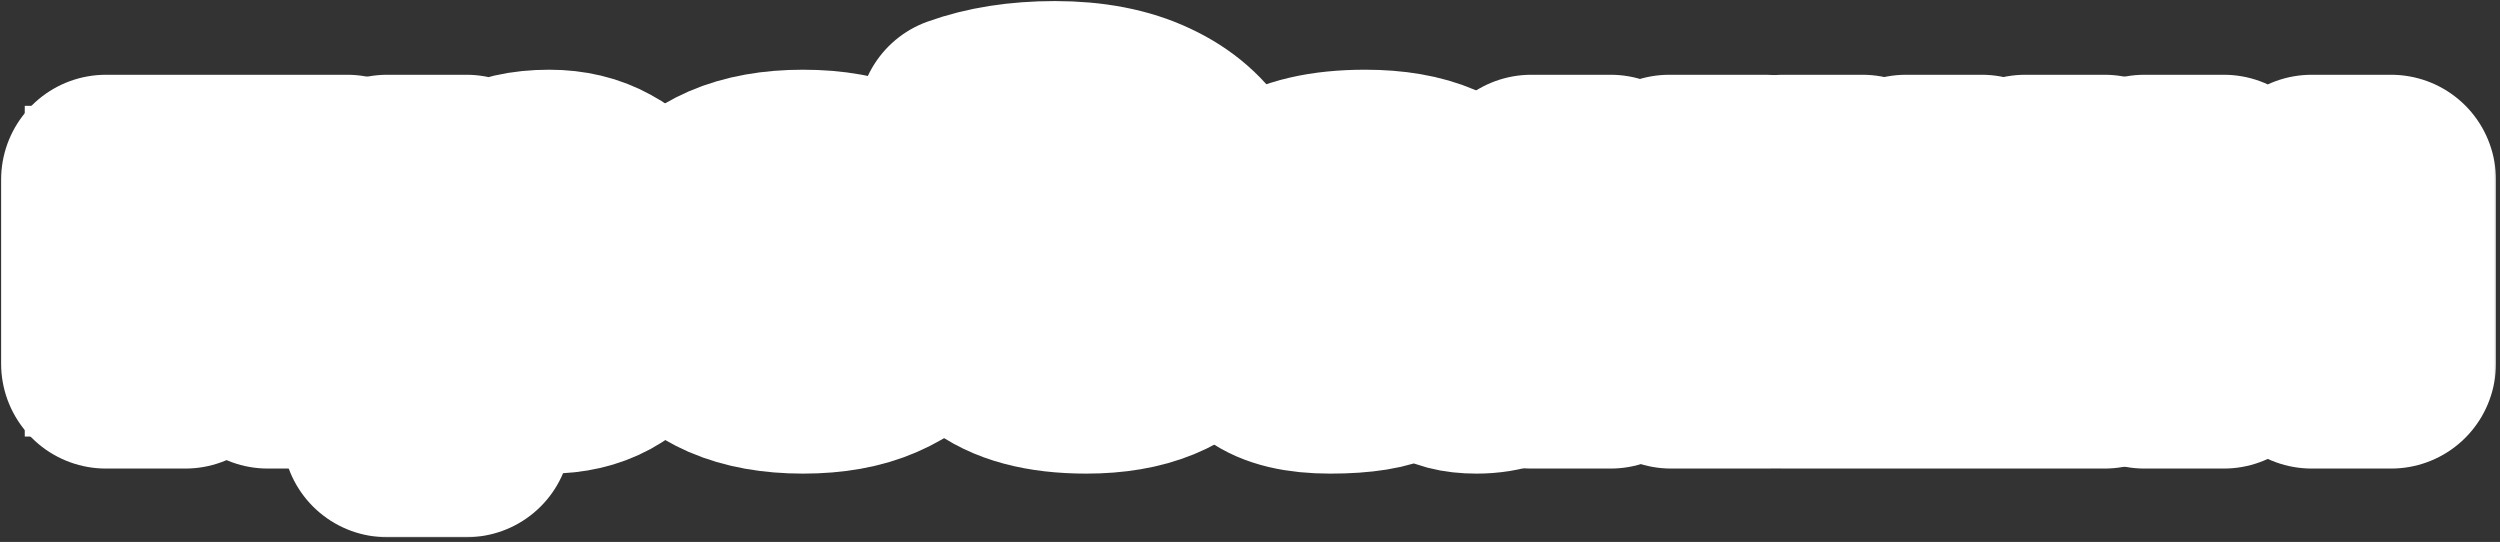
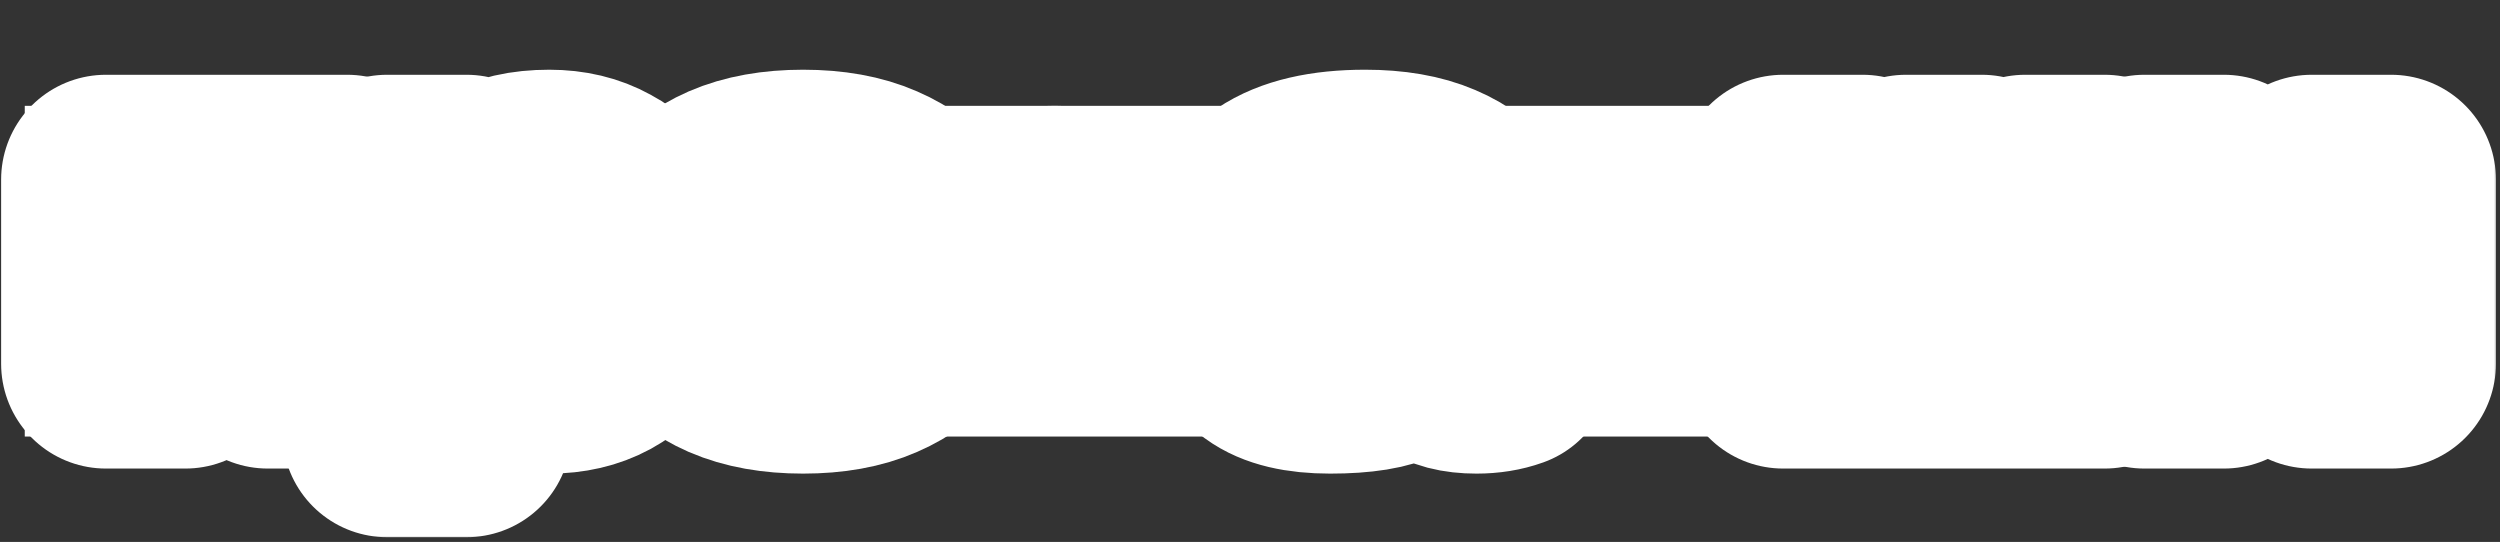
<svg xmlns="http://www.w3.org/2000/svg" width="346" height="75" viewBox="0 0 346 75" fill="none">
  <rect x="0" y="0" width="346" height="75" fill="#333333" stroke="none" />
  <mask id="path-1-outside-1_171_110" maskUnits="userSpaceOnUse" x="-0.344" y="-0.352" width="346" height="75" fill="black">
    <rect fill="white" x="-0.344" y="-0.352" width="346" height="75" />
    <path d="M25.656 50.348H14.656V24.848H48.056V50.348H37.056V34.098H25.656V50.348Z" />
    <path d="M53.572 59.848V24.848H64.572L63.072 31.348H64.072C64.872 28.915 66.255 27.114 68.222 25.948C70.188 24.748 72.788 24.148 76.022 24.148C78.722 24.148 81.088 24.715 83.122 25.848C85.188 26.948 86.772 28.515 87.872 30.548C89.005 32.581 89.572 34.931 89.572 37.598C89.572 40.264 89.005 42.614 87.872 44.648C86.772 46.681 85.188 48.264 83.122 49.398C81.088 50.498 78.722 51.048 76.022 51.048C72.788 51.048 70.188 50.465 68.222 49.298C66.255 48.098 64.872 46.281 64.072 43.848H63.072C64.072 46.981 64.572 50.065 64.572 53.098V59.848H53.572ZM71.672 42.548C73.905 42.548 75.605 42.081 76.772 41.148C77.972 40.215 78.572 39.031 78.572 37.598C78.572 36.164 77.972 34.981 76.772 34.048C75.605 33.114 73.905 32.648 71.672 32.648C69.472 32.648 67.772 33.114 66.572 34.048C65.405 34.981 64.822 36.164 64.822 37.598C64.822 39.031 65.405 40.215 66.572 41.148C67.772 42.081 69.472 42.548 71.672 42.548Z" />
    <path d="M111.15 51.048C107.217 51.048 103.867 50.448 101.1 49.248C98.367 48.048 96.3 46.431 94.9 44.398C93.5 42.364 92.8 40.098 92.8 37.598C92.8 35.098 93.5 32.831 94.9 30.798C96.3 28.765 98.367 27.148 101.1 25.948C103.867 24.748 107.217 24.148 111.15 24.148C115.084 24.148 118.417 24.748 121.15 25.948C123.917 27.148 126 28.765 127.4 30.798C128.8 32.831 129.5 35.098 129.5 37.598C129.5 40.098 128.8 42.364 127.4 44.398C126 46.431 123.917 48.048 121.15 49.248C118.417 50.448 115.084 51.048 111.15 51.048ZM111.15 42.548C113.55 42.548 115.367 42.081 116.6 41.148C117.867 40.215 118.5 39.031 118.5 37.598C118.5 36.198 117.867 35.031 116.6 34.098C115.334 33.131 113.517 32.648 111.15 32.648C108.784 32.648 106.967 33.131 105.7 34.098C104.434 35.031 103.8 36.198 103.8 37.598C103.8 39.031 104.417 40.215 105.65 41.148C106.917 42.081 108.75 42.548 111.15 42.548Z" />
    <path d="M150.348 51.048C144.514 51.048 140.114 49.864 137.148 47.498C134.214 45.098 132.748 41.881 132.748 37.848C132.748 35.581 133.298 33.565 134.398 31.798C135.498 30.031 137.114 28.648 139.248 27.648C141.414 26.648 144.014 26.148 147.048 26.148C150.348 26.148 152.831 26.598 154.498 27.498C156.198 28.364 157.431 29.614 158.198 31.248H158.948V30.898C158.948 29.598 158.498 28.398 157.598 27.298C156.698 26.198 155.264 25.314 153.298 24.648C151.331 23.981 148.831 23.648 145.798 23.648C141.464 23.648 137.281 24.314 133.248 25.648V16.648C136.948 15.315 141.198 14.648 145.998 14.648C150.964 14.648 155.164 15.464 158.598 17.098C162.031 18.698 164.614 20.965 166.348 23.898C168.081 26.831 168.948 30.298 168.948 34.298C168.948 38.565 167.948 42.048 165.948 44.748C164.414 46.815 162.348 48.381 159.748 49.448C157.148 50.514 154.014 51.048 150.348 51.048ZM150.848 42.548C153.248 42.548 155.031 42.164 156.198 41.398C157.364 40.631 157.948 39.664 157.948 38.498C157.948 37.331 157.364 36.364 156.198 35.598C155.031 34.798 153.248 34.398 150.848 34.398C148.448 34.398 146.664 34.798 145.498 35.598C144.331 36.364 143.748 37.331 143.748 38.498C143.748 39.664 144.331 40.631 145.498 41.398C146.664 42.164 148.448 42.548 150.848 42.548Z" />
    <path d="M184.095 51.048C180.128 51.048 177.195 50.348 175.295 48.948C173.395 47.548 172.445 45.664 172.445 43.298C172.445 40.965 173.395 39.098 175.295 37.698C177.195 36.298 180.128 35.598 184.095 35.598C186.695 35.598 188.811 35.798 190.445 36.198C192.111 36.598 193.778 37.181 195.445 37.948V36.798C195.445 35.465 194.878 34.364 193.745 33.498C192.611 32.598 190.978 32.148 188.845 32.148C185.545 32.148 183.495 32.965 182.695 34.598H171.695C172.061 31.498 173.661 28.981 176.495 27.048C179.361 25.114 183.511 24.148 188.945 24.148C192.745 24.148 195.928 24.698 198.495 25.798C201.095 26.898 203.028 28.431 204.295 30.398C205.561 32.364 206.195 34.631 206.195 37.198V40.598C206.195 41.131 206.295 41.514 206.495 41.748C206.728 41.948 207.078 42.048 207.545 42.048C207.945 42.048 208.328 41.981 208.695 41.848V50.348C207.395 50.815 205.945 51.048 204.345 51.048C201.978 51.048 200.195 50.581 198.995 49.648C197.795 48.681 197.195 47.414 197.195 45.848H196.195V45.998C196.195 47.364 195.245 48.548 193.345 49.548C191.445 50.548 188.361 51.048 184.095 51.048ZM188.395 44.048C191.028 44.048 193.378 43.764 195.445 43.198V42.198C193.378 41.631 191.028 41.348 188.395 41.348C186.528 41.348 185.278 41.465 184.645 41.698C184.011 41.931 183.695 42.264 183.695 42.698C183.695 43.131 184.011 43.465 184.645 43.698C185.278 43.931 186.528 44.048 188.395 44.048Z" />
    <path d="M234.321 36.998L244.771 50.348H231.271L222.921 38.198V50.348H211.921V24.848H222.921V36.048L231.021 24.848H244.271L234.321 36.998Z" />
    <path d="M280.285 41.348V24.848H291.285V50.348H246.785V24.848H257.785V41.348H263.785V24.848H274.285V41.348H280.285Z" />
    <path d="M319.935 32.598V24.848H330.935V50.348H319.935V41.848H307.785V50.348H296.785V24.848H307.785V32.598H319.935Z" />
  </mask>
  <path d="M25.656 50.348H14.656V24.848H48.056V50.348H37.056V34.098H25.656V50.348Z" fill="white" />
  <path d="M53.572 59.848V24.848H64.572L63.072 31.348H64.072C64.872 28.915 66.255 27.114 68.222 25.948C70.188 24.748 72.788 24.148 76.022 24.148C78.722 24.148 81.088 24.715 83.122 25.848C85.188 26.948 86.772 28.515 87.872 30.548C89.005 32.581 89.572 34.931 89.572 37.598C89.572 40.264 89.005 42.614 87.872 44.648C86.772 46.681 85.188 48.264 83.122 49.398C81.088 50.498 78.722 51.048 76.022 51.048C72.788 51.048 70.188 50.465 68.222 49.298C66.255 48.098 64.872 46.281 64.072 43.848H63.072C64.072 46.981 64.572 50.065 64.572 53.098V59.848H53.572ZM71.672 42.548C73.905 42.548 75.605 42.081 76.772 41.148C77.972 40.215 78.572 39.031 78.572 37.598C78.572 36.164 77.972 34.981 76.772 34.048C75.605 33.114 73.905 32.648 71.672 32.648C69.472 32.648 67.772 33.114 66.572 34.048C65.405 34.981 64.822 36.164 64.822 37.598C64.822 39.031 65.405 40.215 66.572 41.148C67.772 42.081 69.472 42.548 71.672 42.548Z" fill="white" />
  <path d="M111.15 51.048C107.217 51.048 103.867 50.448 101.1 49.248C98.367 48.048 96.3 46.431 94.9 44.398C93.5 42.364 92.8 40.098 92.8 37.598C92.8 35.098 93.5 32.831 94.9 30.798C96.3 28.765 98.367 27.148 101.1 25.948C103.867 24.748 107.217 24.148 111.15 24.148C115.084 24.148 118.417 24.748 121.15 25.948C123.917 27.148 126 28.765 127.4 30.798C128.8 32.831 129.5 35.098 129.5 37.598C129.5 40.098 128.8 42.364 127.4 44.398C126 46.431 123.917 48.048 121.15 49.248C118.417 50.448 115.084 51.048 111.15 51.048ZM111.15 42.548C113.55 42.548 115.367 42.081 116.6 41.148C117.867 40.215 118.5 39.031 118.5 37.598C118.5 36.198 117.867 35.031 116.6 34.098C115.334 33.131 113.517 32.648 111.15 32.648C108.784 32.648 106.967 33.131 105.7 34.098C104.434 35.031 103.8 36.198 103.8 37.598C103.8 39.031 104.417 40.215 105.65 41.148C106.917 42.081 108.75 42.548 111.15 42.548Z" fill="white" />
  <path d="M150.348 51.048C144.514 51.048 140.114 49.864 137.148 47.498C134.214 45.098 132.748 41.881 132.748 37.848C132.748 35.581 133.298 33.565 134.398 31.798C135.498 30.031 137.114 28.648 139.248 27.648C141.414 26.648 144.014 26.148 147.048 26.148C150.348 26.148 152.831 26.598 154.498 27.498C156.198 28.364 157.431 29.614 158.198 31.248H158.948V30.898C158.948 29.598 158.498 28.398 157.598 27.298C156.698 26.198 155.264 25.314 153.298 24.648C151.331 23.981 148.831 23.648 145.798 23.648C141.464 23.648 137.281 24.314 133.248 25.648V16.648C136.948 15.315 141.198 14.648 145.998 14.648C150.964 14.648 155.164 15.464 158.598 17.098C162.031 18.698 164.614 20.965 166.348 23.898C168.081 26.831 168.948 30.298 168.948 34.298C168.948 38.565 167.948 42.048 165.948 44.748C164.414 46.815 162.348 48.381 159.748 49.448C157.148 50.514 154.014 51.048 150.348 51.048ZM150.848 42.548C153.248 42.548 155.031 42.164 156.198 41.398C157.364 40.631 157.948 39.664 157.948 38.498C157.948 37.331 157.364 36.364 156.198 35.598C155.031 34.798 153.248 34.398 150.848 34.398C148.448 34.398 146.664 34.798 145.498 35.598C144.331 36.364 143.748 37.331 143.748 38.498C143.748 39.664 144.331 40.631 145.498 41.398C146.664 42.164 148.448 42.548 150.848 42.548Z" fill="white" />
  <path d="M184.095 51.048C180.128 51.048 177.195 50.348 175.295 48.948C173.395 47.548 172.445 45.664 172.445 43.298C172.445 40.965 173.395 39.098 175.295 37.698C177.195 36.298 180.128 35.598 184.095 35.598C186.695 35.598 188.811 35.798 190.445 36.198C192.111 36.598 193.778 37.181 195.445 37.948V36.798C195.445 35.465 194.878 34.364 193.745 33.498C192.611 32.598 190.978 32.148 188.845 32.148C185.545 32.148 183.495 32.965 182.695 34.598H171.695C172.061 31.498 173.661 28.981 176.495 27.048C179.361 25.114 183.511 24.148 188.945 24.148C192.745 24.148 195.928 24.698 198.495 25.798C201.095 26.898 203.028 28.431 204.295 30.398C205.561 32.364 206.195 34.631 206.195 37.198V40.598C206.195 41.131 206.295 41.514 206.495 41.748C206.728 41.948 207.078 42.048 207.545 42.048C207.945 42.048 208.328 41.981 208.695 41.848V50.348C207.395 50.815 205.945 51.048 204.345 51.048C201.978 51.048 200.195 50.581 198.995 49.648C197.795 48.681 197.195 47.414 197.195 45.848H196.195V45.998C196.195 47.364 195.245 48.548 193.345 49.548C191.445 50.548 188.361 51.048 184.095 51.048ZM188.395 44.048C191.028 44.048 193.378 43.764 195.445 43.198V42.198C193.378 41.631 191.028 41.348 188.395 41.348C186.528 41.348 185.278 41.465 184.645 41.698C184.011 41.931 183.695 42.264 183.695 42.698C183.695 43.131 184.011 43.465 184.645 43.698C185.278 43.931 186.528 44.048 188.395 44.048Z" fill="white" />
  <path d="M234.321 36.998L244.771 50.348H231.271L222.921 38.198V50.348H211.921V24.848H222.921V36.048L231.021 24.848H244.271L234.321 36.998Z" fill="white" />
  <path d="M280.285 41.348V24.848H291.285V50.348H246.785V24.848H257.785V41.348H263.785V24.848H274.285V41.348H280.285Z" fill="white" />
  <path d="M319.935 32.598V24.848H330.935V50.348H319.935V41.848H307.785V50.348H296.785V24.848H307.785V32.598H319.935Z" fill="white" />
  <path d="M25.656 50.348H14.656V24.848H48.056V50.348H37.056V34.098H25.656V50.348Z" stroke="white" stroke-width="29" stroke-linejoin="round" mask="url(#path-1-outside-1_171_110)" />
  <path d="M53.572 59.848V24.848H64.572L63.072 31.348H64.072C64.872 28.915 66.255 27.114 68.222 25.948C70.188 24.748 72.788 24.148 76.022 24.148C78.722 24.148 81.088 24.715 83.122 25.848C85.188 26.948 86.772 28.515 87.872 30.548C89.005 32.581 89.572 34.931 89.572 37.598C89.572 40.264 89.005 42.614 87.872 44.648C86.772 46.681 85.188 48.264 83.122 49.398C81.088 50.498 78.722 51.048 76.022 51.048C72.788 51.048 70.188 50.465 68.222 49.298C66.255 48.098 64.872 46.281 64.072 43.848H63.072C64.072 46.981 64.572 50.065 64.572 53.098V59.848H53.572ZM71.672 42.548C73.905 42.548 75.605 42.081 76.772 41.148C77.972 40.215 78.572 39.031 78.572 37.598C78.572 36.164 77.972 34.981 76.772 34.048C75.605 33.114 73.905 32.648 71.672 32.648C69.472 32.648 67.772 33.114 66.572 34.048C65.405 34.981 64.822 36.164 64.822 37.598C64.822 39.031 65.405 40.215 66.572 41.148C67.772 42.081 69.472 42.548 71.672 42.548Z" stroke="white" stroke-width="29" stroke-linejoin="round" mask="url(#path-1-outside-1_171_110)" />
  <path d="M111.15 51.048C107.217 51.048 103.867 50.448 101.1 49.248C98.367 48.048 96.3 46.431 94.9 44.398C93.5 42.364 92.8 40.098 92.8 37.598C92.8 35.098 93.5 32.831 94.9 30.798C96.3 28.765 98.367 27.148 101.1 25.948C103.867 24.748 107.217 24.148 111.15 24.148C115.084 24.148 118.417 24.748 121.15 25.948C123.917 27.148 126 28.765 127.4 30.798C128.8 32.831 129.5 35.098 129.5 37.598C129.5 40.098 128.8 42.364 127.4 44.398C126 46.431 123.917 48.048 121.15 49.248C118.417 50.448 115.084 51.048 111.15 51.048ZM111.15 42.548C113.55 42.548 115.367 42.081 116.6 41.148C117.867 40.215 118.5 39.031 118.5 37.598C118.5 36.198 117.867 35.031 116.6 34.098C115.334 33.131 113.517 32.648 111.15 32.648C108.784 32.648 106.967 33.131 105.7 34.098C104.434 35.031 103.8 36.198 103.8 37.598C103.8 39.031 104.417 40.215 105.65 41.148C106.917 42.081 108.75 42.548 111.15 42.548Z" stroke="white" stroke-width="29" stroke-linejoin="round" mask="url(#path-1-outside-1_171_110)" />
-   <path d="M150.348 51.048C144.514 51.048 140.114 49.864 137.148 47.498C134.214 45.098 132.748 41.881 132.748 37.848C132.748 35.581 133.298 33.565 134.398 31.798C135.498 30.031 137.114 28.648 139.248 27.648C141.414 26.648 144.014 26.148 147.048 26.148C150.348 26.148 152.831 26.598 154.498 27.498C156.198 28.364 157.431 29.614 158.198 31.248H158.948V30.898C158.948 29.598 158.498 28.398 157.598 27.298C156.698 26.198 155.264 25.314 153.298 24.648C151.331 23.981 148.831 23.648 145.798 23.648C141.464 23.648 137.281 24.314 133.248 25.648V16.648C136.948 15.315 141.198 14.648 145.998 14.648C150.964 14.648 155.164 15.464 158.598 17.098C162.031 18.698 164.614 20.965 166.348 23.898C168.081 26.831 168.948 30.298 168.948 34.298C168.948 38.565 167.948 42.048 165.948 44.748C164.414 46.815 162.348 48.381 159.748 49.448C157.148 50.514 154.014 51.048 150.348 51.048ZM150.848 42.548C153.248 42.548 155.031 42.164 156.198 41.398C157.364 40.631 157.948 39.664 157.948 38.498C157.948 37.331 157.364 36.364 156.198 35.598C155.031 34.798 153.248 34.398 150.848 34.398C148.448 34.398 146.664 34.798 145.498 35.598C144.331 36.364 143.748 37.331 143.748 38.498C143.748 39.664 144.331 40.631 145.498 41.398C146.664 42.164 148.448 42.548 150.848 42.548Z" stroke="white" stroke-width="29" stroke-linejoin="round" mask="url(#path-1-outside-1_171_110)" />
  <path d="M184.095 51.048C180.128 51.048 177.195 50.348 175.295 48.948C173.395 47.548 172.445 45.664 172.445 43.298C172.445 40.965 173.395 39.098 175.295 37.698C177.195 36.298 180.128 35.598 184.095 35.598C186.695 35.598 188.811 35.798 190.445 36.198C192.111 36.598 193.778 37.181 195.445 37.948V36.798C195.445 35.465 194.878 34.364 193.745 33.498C192.611 32.598 190.978 32.148 188.845 32.148C185.545 32.148 183.495 32.965 182.695 34.598H171.695C172.061 31.498 173.661 28.981 176.495 27.048C179.361 25.114 183.511 24.148 188.945 24.148C192.745 24.148 195.928 24.698 198.495 25.798C201.095 26.898 203.028 28.431 204.295 30.398C205.561 32.364 206.195 34.631 206.195 37.198V40.598C206.195 41.131 206.295 41.514 206.495 41.748C206.728 41.948 207.078 42.048 207.545 42.048C207.945 42.048 208.328 41.981 208.695 41.848V50.348C207.395 50.815 205.945 51.048 204.345 51.048C201.978 51.048 200.195 50.581 198.995 49.648C197.795 48.681 197.195 47.414 197.195 45.848H196.195V45.998C196.195 47.364 195.245 48.548 193.345 49.548C191.445 50.548 188.361 51.048 184.095 51.048ZM188.395 44.048C191.028 44.048 193.378 43.764 195.445 43.198V42.198C193.378 41.631 191.028 41.348 188.395 41.348C186.528 41.348 185.278 41.465 184.645 41.698C184.011 41.931 183.695 42.264 183.695 42.698C183.695 43.131 184.011 43.465 184.645 43.698C185.278 43.931 186.528 44.048 188.395 44.048Z" stroke="white" stroke-width="29" stroke-linejoin="round" mask="url(#path-1-outside-1_171_110)" />
-   <path d="M234.321 36.998L244.771 50.348H231.271L222.921 38.198V50.348H211.921V24.848H222.921V36.048L231.021 24.848H244.271L234.321 36.998Z" stroke="white" stroke-width="29" stroke-linejoin="round" mask="url(#path-1-outside-1_171_110)" />
  <path d="M280.285 41.348V24.848H291.285V50.348H246.785V24.848H257.785V41.348H263.785V24.848H274.285V41.348H280.285Z" stroke="white" stroke-width="29" stroke-linejoin="round" mask="url(#path-1-outside-1_171_110)" />
  <path d="M319.935 32.598V24.848H330.935V50.348H319.935V41.848H307.785V50.348H296.785V24.848H307.785V32.598H319.935Z" stroke="white" stroke-width="29" stroke-linejoin="round" mask="url(#path-1-outside-1_171_110)" />
  <rect x="3.427" y="14.648" width="330.176" height="45.77" fill="white" />
</svg>